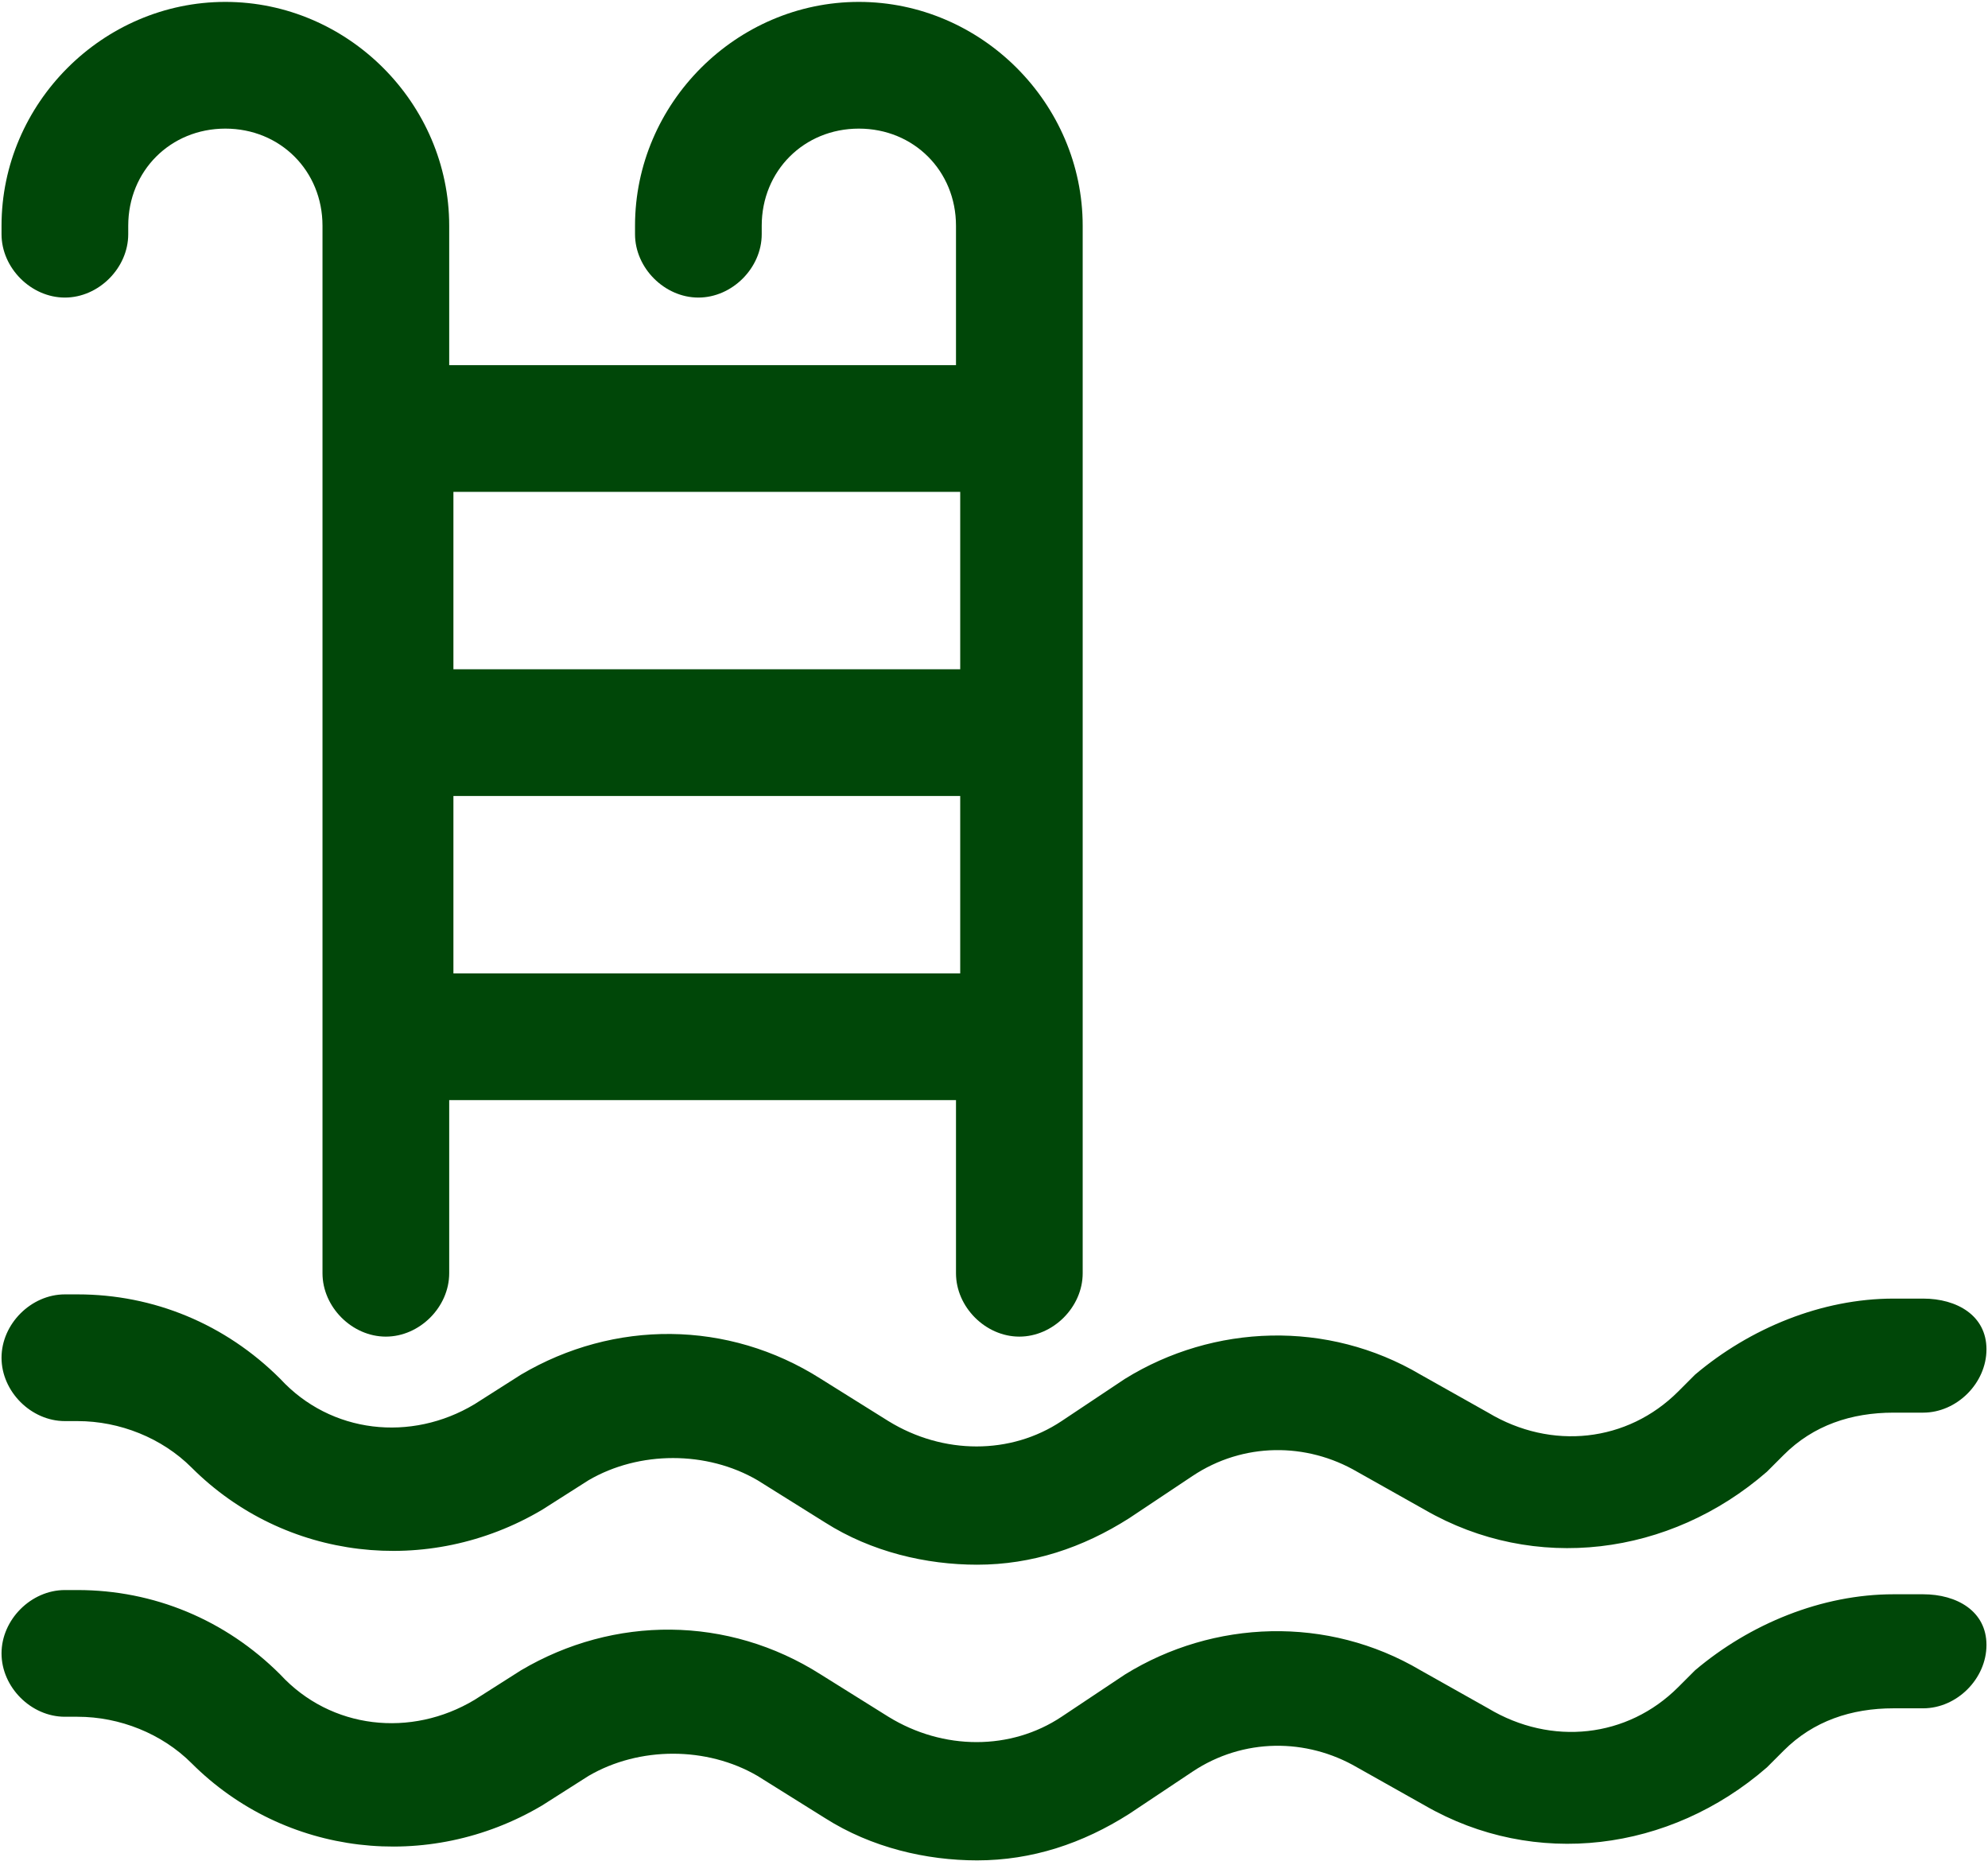
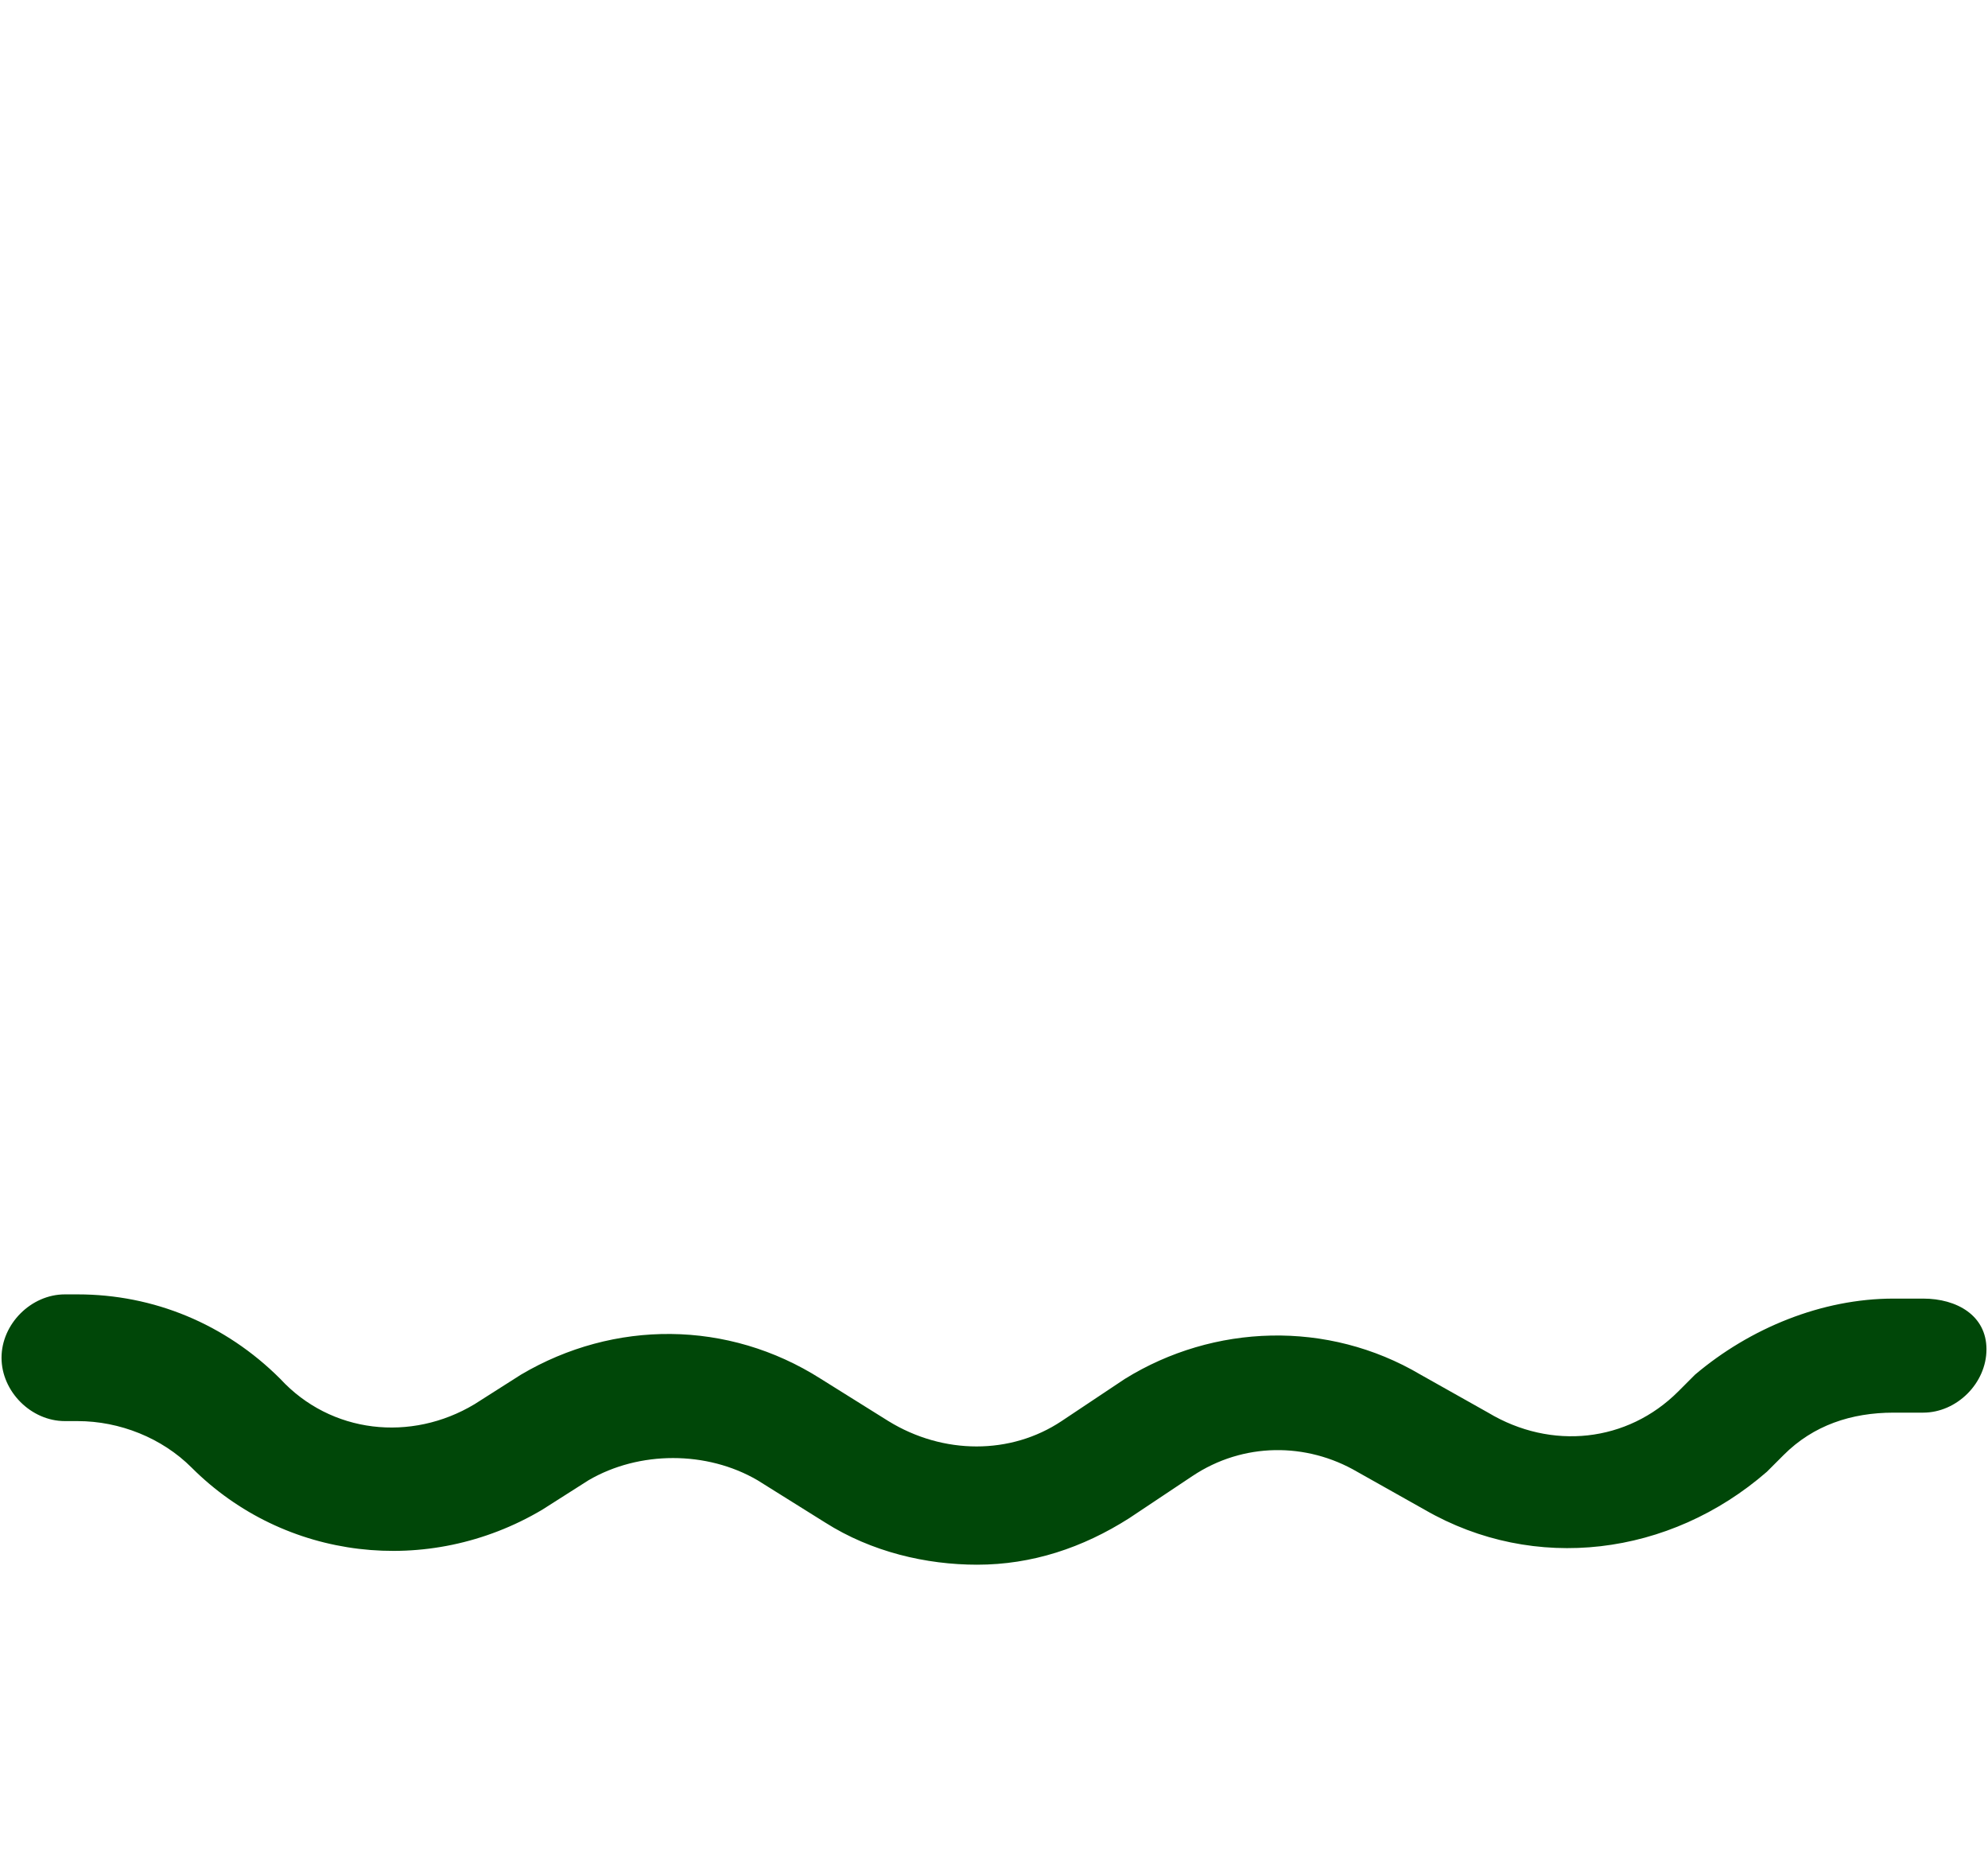
<svg xmlns="http://www.w3.org/2000/svg" width="203" height="190" viewBox="0 0 203 190" fill="none">
  <path d="M196.375 132.587H193.356C186.025 132.587 178.694 135.606 173.087 140.35L171.363 142.075C166.188 147.25 158.425 148.112 151.956 144.231L145.056 140.35C135.569 134.744 123.925 135.175 114.869 140.781L108.4 145.094C103.225 148.544 96.325 148.544 90.719 145.094L83.819 140.781C74.331 134.744 62.688 134.744 53.2 140.35L48.456 143.369C41.987 147.25 33.794 146.387 28.619 140.781C23.012 135.175 15.681 132.156 7.919 132.156H6.625C3.175 132.156 0.156 135.175 0.156 138.625C0.156 142.075 3.175 145.094 6.625 145.094H7.919C12.231 145.094 16.544 146.819 19.562 149.837C29.05 159.325 43.712 161.05 55.356 154.15L60.1 151.131C65.275 148.113 72.175 148.113 77.35 151.131L84.25 155.444C88.994 158.463 94.6 159.756 99.775 159.756C105.381 159.756 110.556 158.031 115.3 155.012L121.769 150.7C126.944 147.25 133.412 147.25 138.587 150.269L145.488 154.15C156.7 160.619 170.5 158.894 180.419 150.269L182.144 148.544C185.163 145.525 189.044 144.231 193.356 144.231H196.375C199.825 144.231 202.844 141.212 202.844 137.762C202.844 134.312 199.825 132.587 196.375 132.587Z" fill="#004708" />
-   <path d="M196.375 162.775H193.356C186.025 162.775 178.694 165.794 173.087 170.538L171.363 172.262C166.188 177.437 158.425 178.3 151.956 174.419L145.056 170.538C135.569 164.931 123.925 165.363 114.869 170.969L108.4 175.281C103.225 178.731 96.325 178.731 90.719 175.281L83.819 170.969C74.331 164.931 62.688 164.931 53.2 170.538L48.456 173.556C41.987 177.437 33.794 176.575 28.619 170.969C23.012 165.363 15.681 162.344 7.919 162.344H6.625C3.175 162.344 0.156 165.362 0.156 168.812C0.156 172.262 3.175 175.281 6.625 175.281H7.919C12.231 175.281 16.544 177.006 19.562 180.025C29.05 189.512 43.712 191.237 55.356 184.337L60.1 181.319C65.275 178.3 72.175 178.3 77.35 181.319L84.25 185.631C88.994 188.65 94.6 189.944 99.775 189.944C105.381 189.944 110.556 188.219 115.3 185.2L121.769 180.887C126.944 177.437 133.412 177.438 138.587 180.456L145.488 184.337C156.7 190.806 170.5 189.081 180.419 180.456L182.144 178.731C185.163 175.712 189.044 174.419 193.356 174.419H196.375C199.825 174.419 202.844 171.4 202.844 167.95C202.844 164.5 199.825 162.775 196.375 162.775Z" fill="#004708" />
-   <path d="M6.625 30.382C10.075 30.382 13.094 27.363 13.094 23.913V23.051C13.094 17.444 17.406 13.132 23.012 13.132C28.619 13.132 32.931 17.444 32.931 23.051V130.001C32.931 133.451 35.95 136.469 39.4 136.469C42.85 136.469 45.869 133.451 45.869 130.001V112.319H97.619V130.001C97.619 133.451 100.638 136.469 104.088 136.469C107.537 136.469 110.556 133.451 110.556 130.001V23.051C110.556 10.544 100.206 0.194 87.7 0.194C75.194 0.194 64.844 10.544 64.844 23.051V23.913C64.844 27.363 67.862 30.382 71.312 30.382C74.763 30.382 77.781 27.363 77.781 23.913V23.051C77.781 17.444 82.094 13.132 87.7 13.132C93.306 13.132 97.619 17.444 97.619 23.051V37.282H45.869V23.051C45.869 10.544 35.519 0.194 23.012 0.194C10.506 0.194 0.156 10.544 0.156 23.051V23.913C0.156 27.363 3.175 30.382 6.625 30.382ZM46.3 99.382V81.269H98.05V99.382H46.3ZM98.05 50.219V68.332H46.3V50.219H98.05Z" fill="#004708" />
</svg>